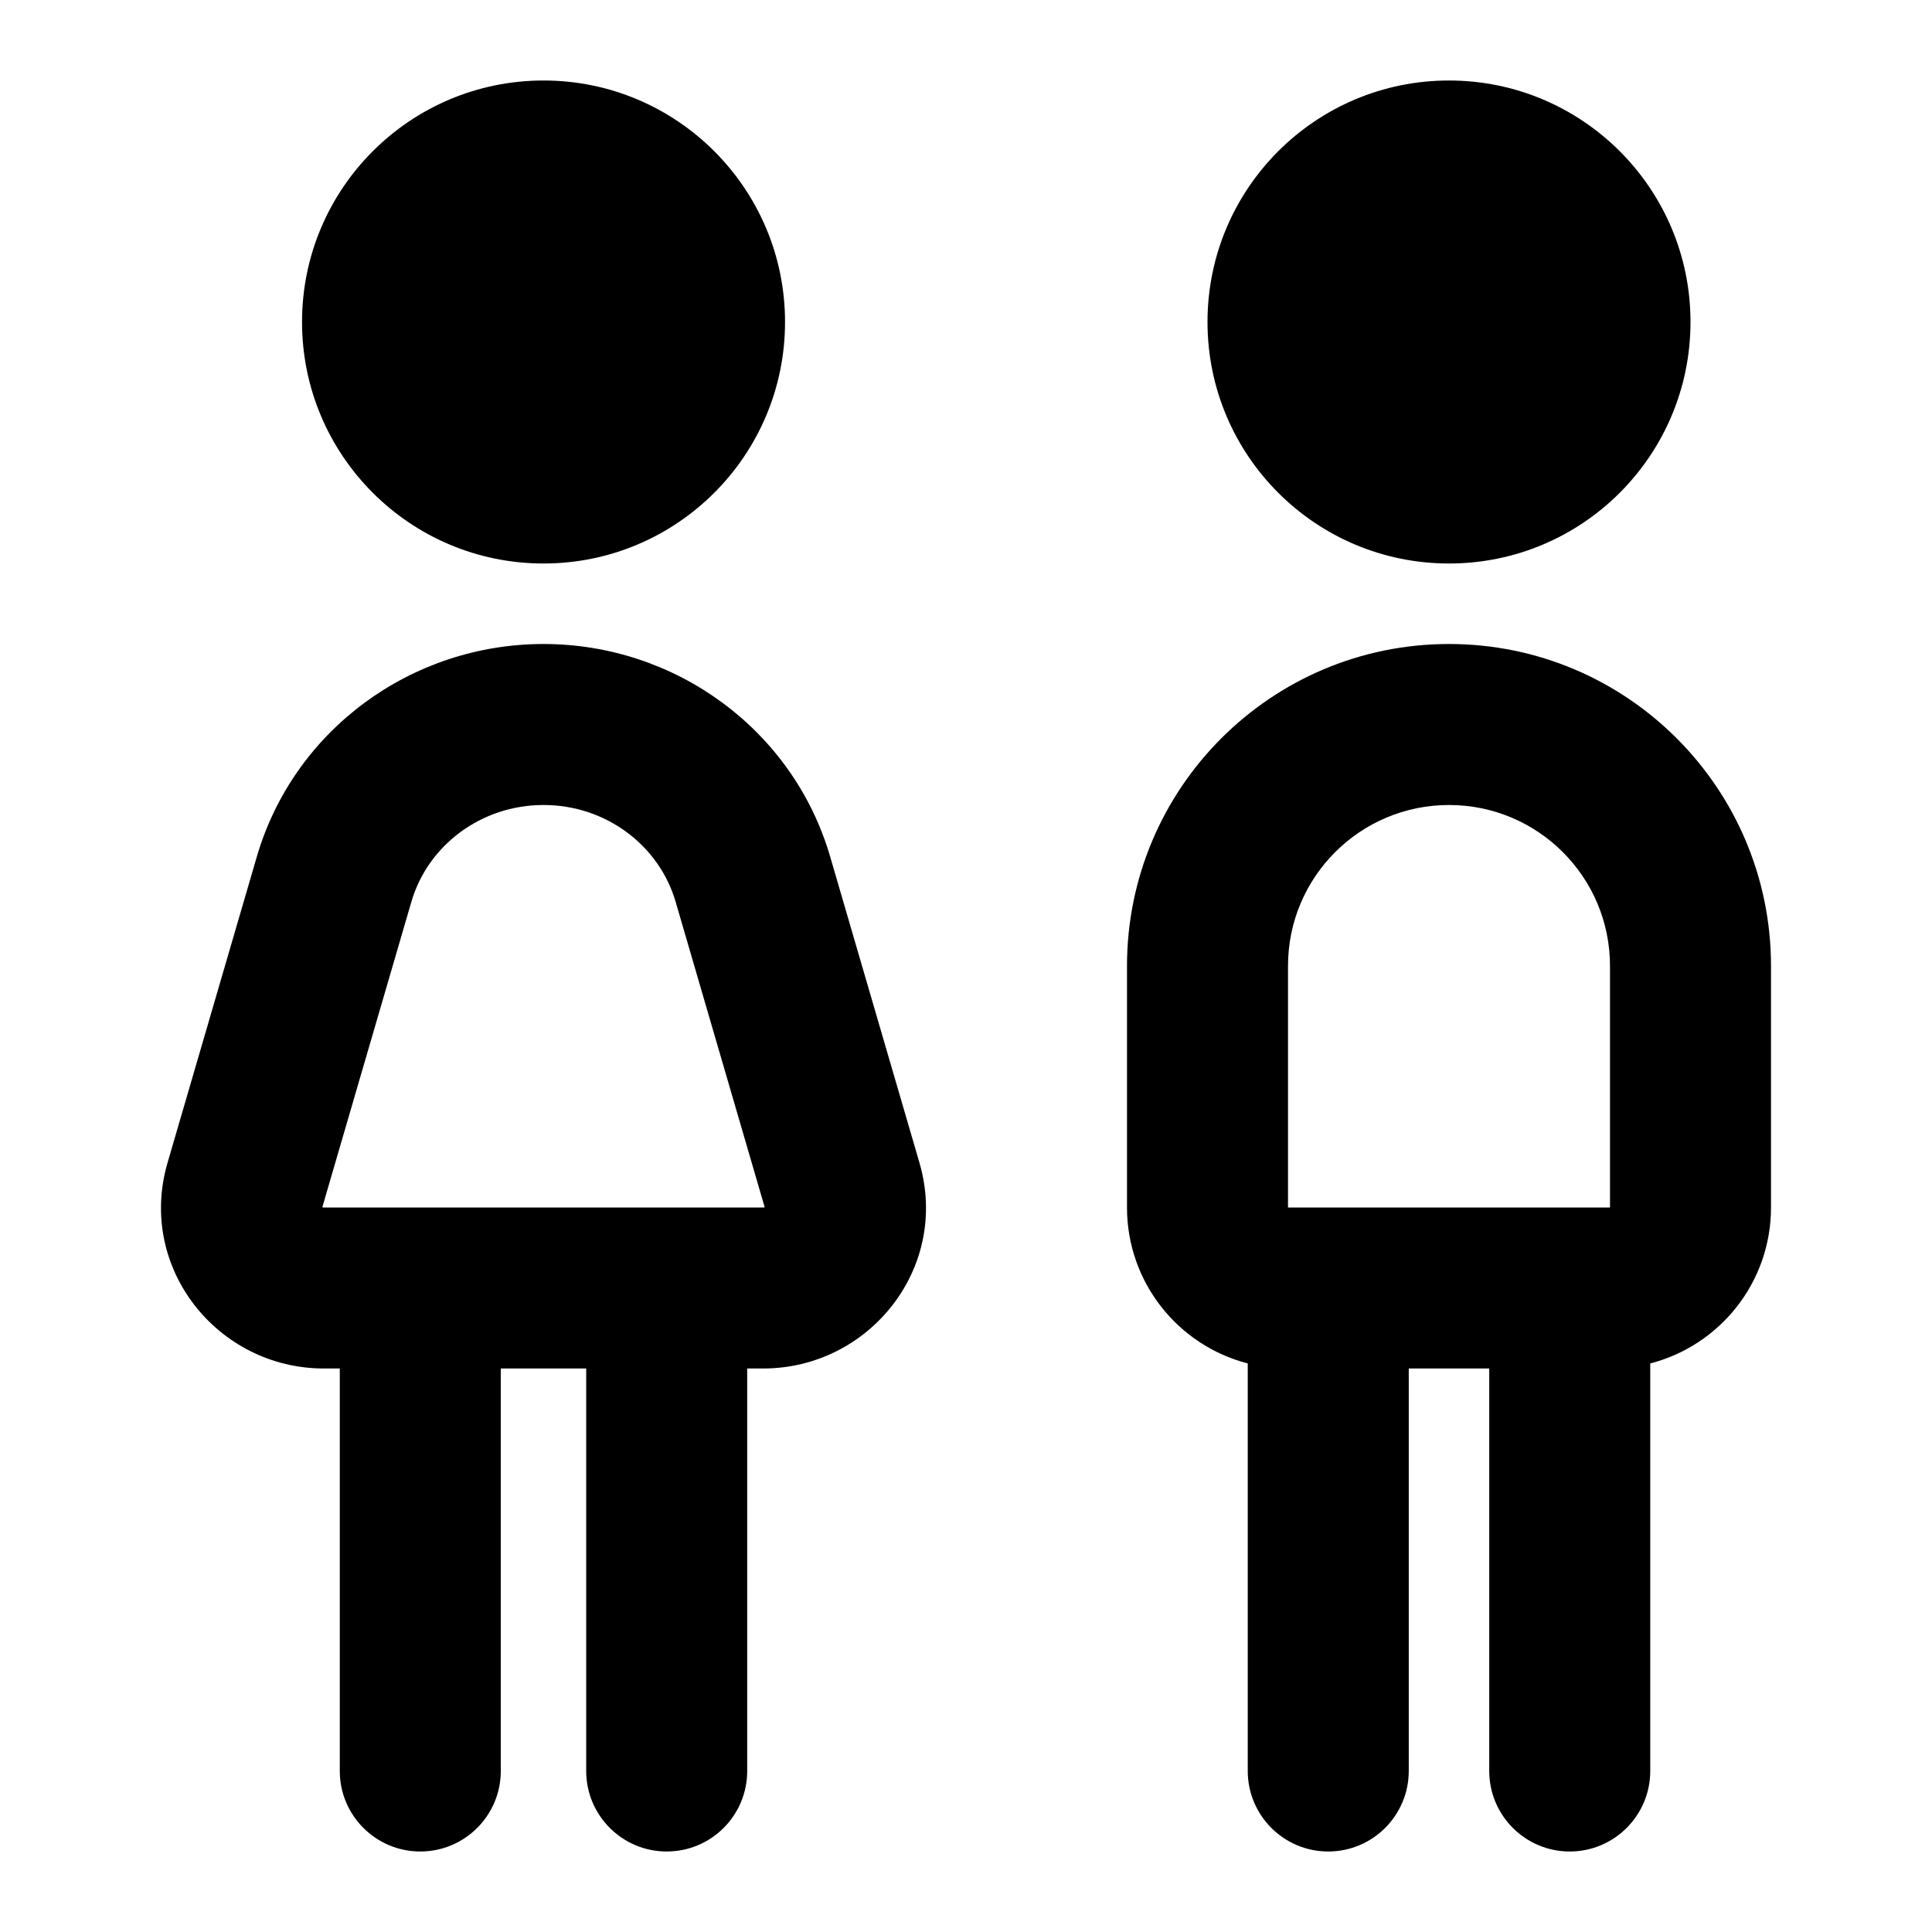
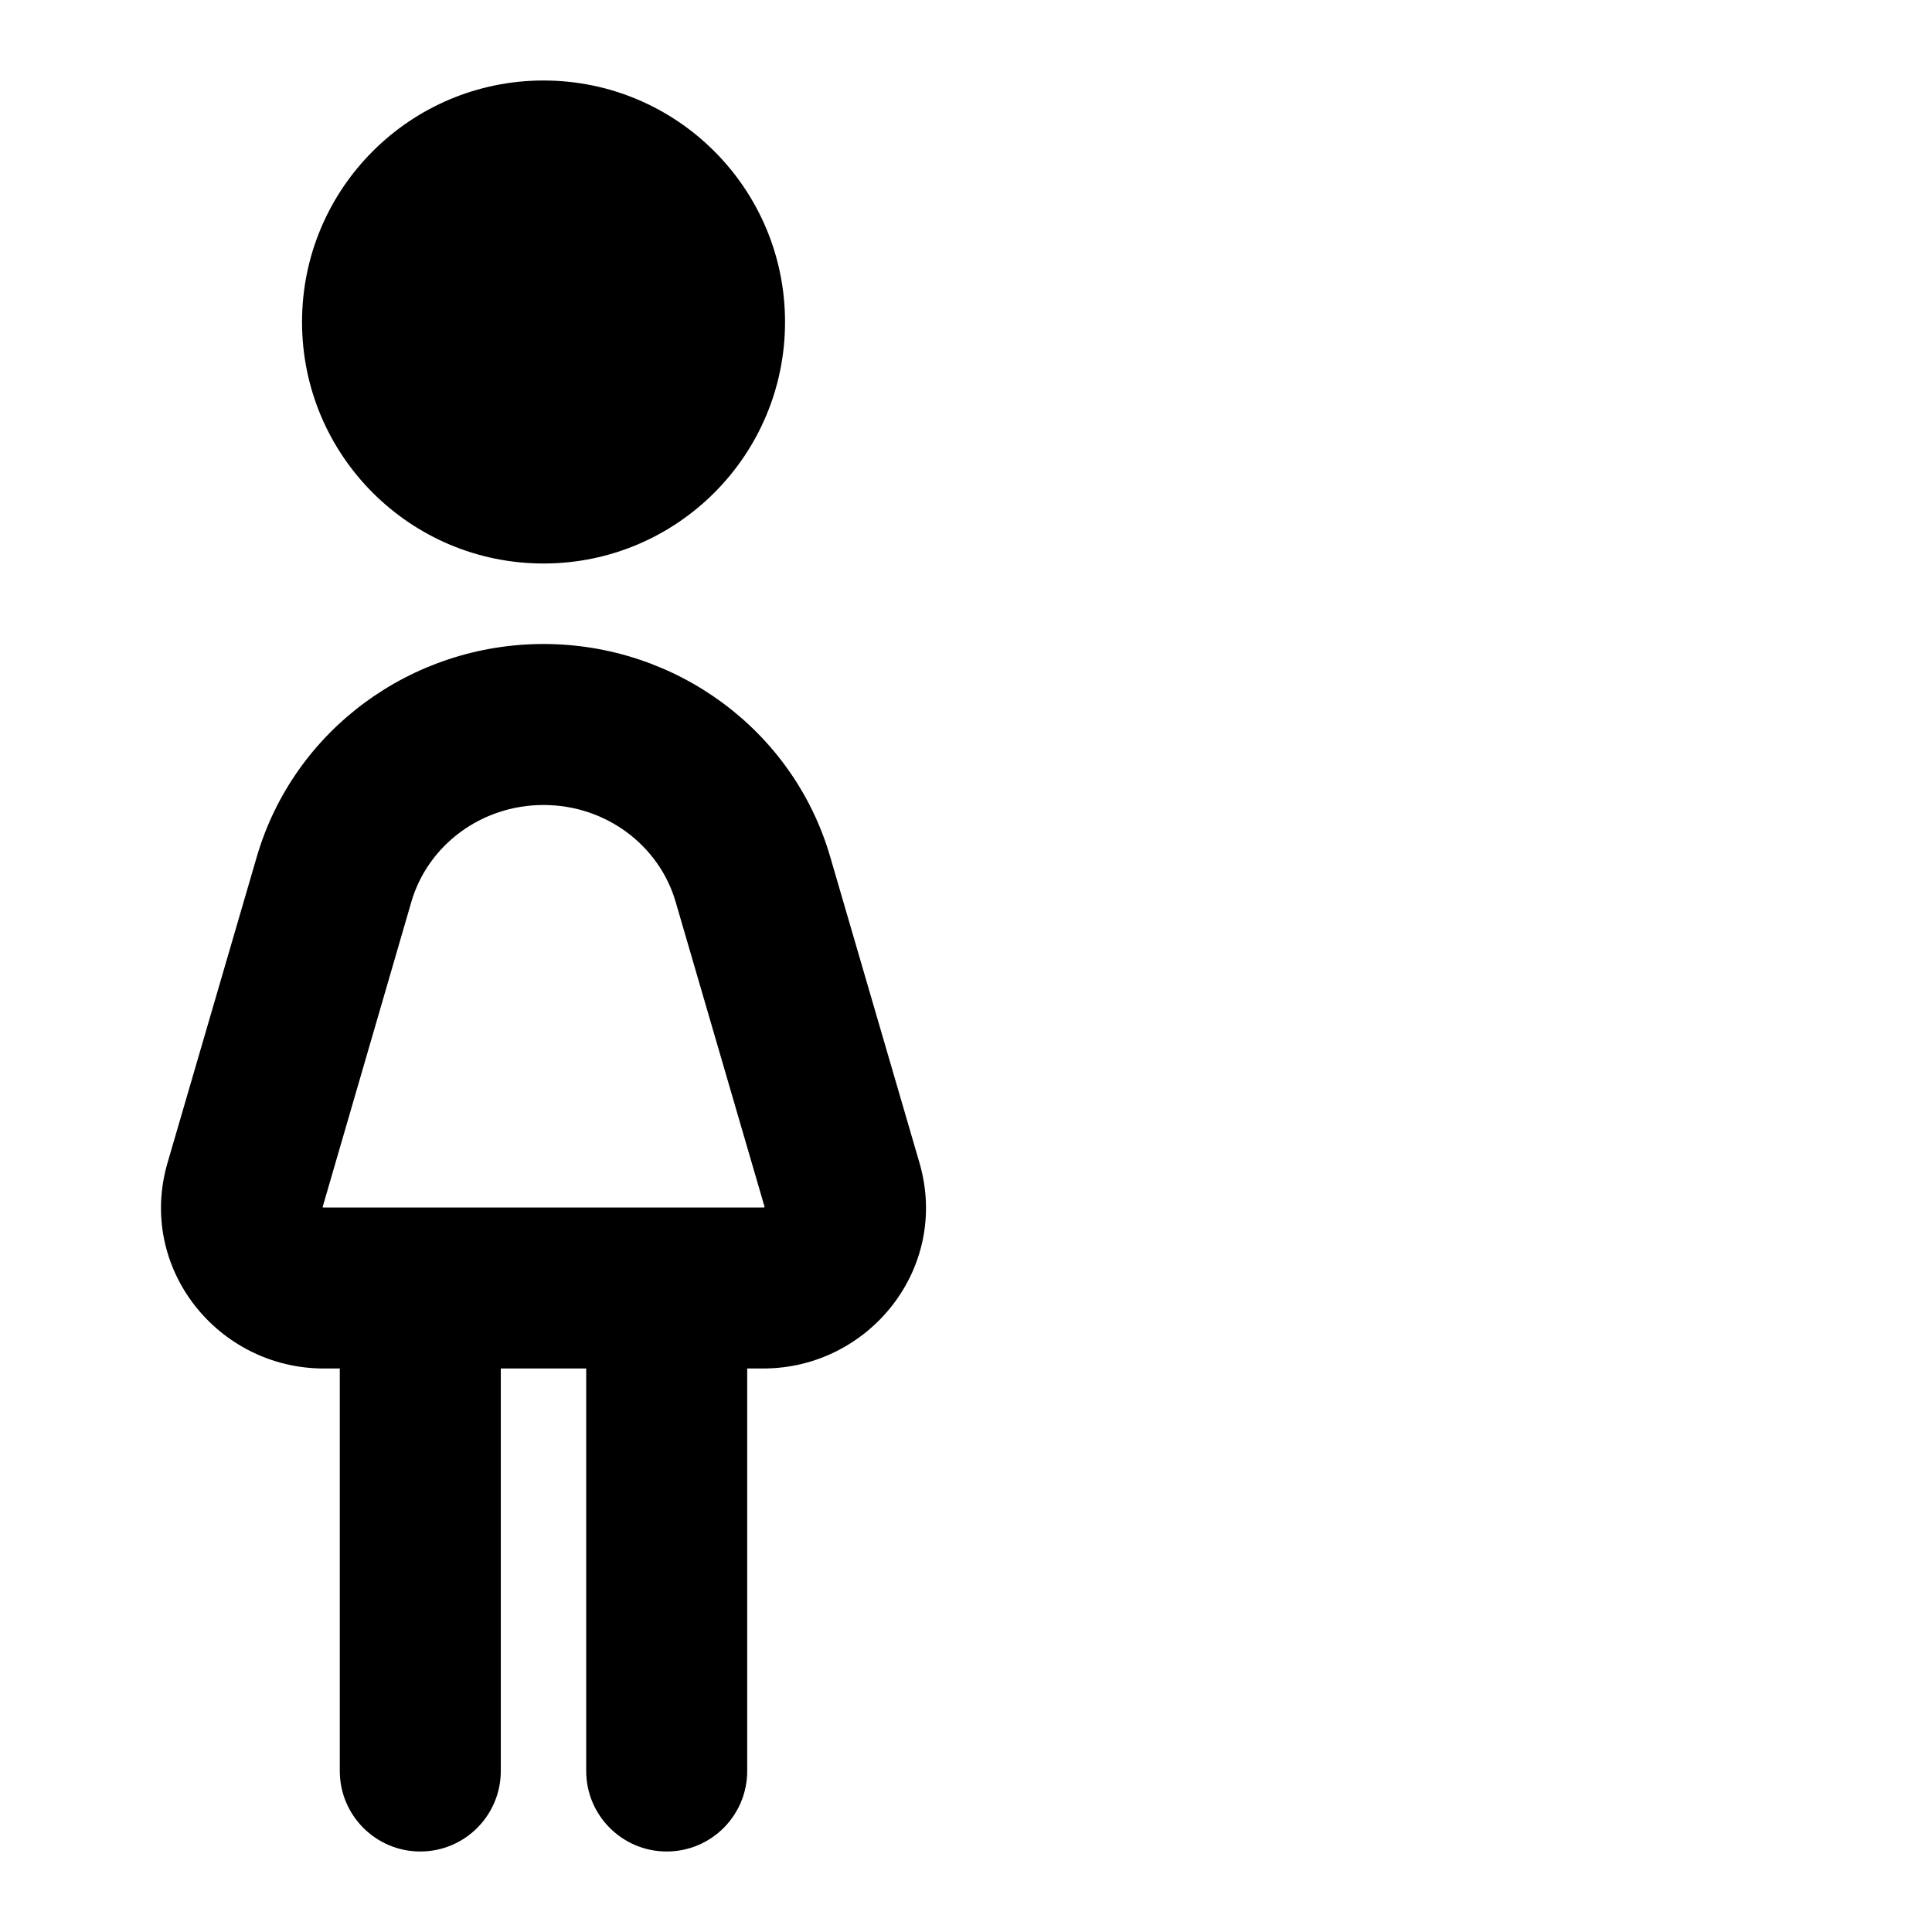
<svg xmlns="http://www.w3.org/2000/svg" width="24" height="24" viewBox="0 0 24 24" fill="none">
-   <path fill-rule="evenodd" clip-rule="evenodd" d="M18 7C19.657 7 21 5.657 21 4C21 2.343 19.657 1 18 1C16.343 1 15 2.343 15 4C15 5.657 16.343 7 18 7ZM16 12C16 10.895 16.895 10 18 10C19.105 10 20 10.895 20 12V15H19.5H16.5H16V12ZM18 8C15.791 8 14 9.791 14 12V15C14 15.932 14.637 16.715 15.5 16.937V22C15.5 22.552 15.948 23 16.5 23C17.052 23 17.5 22.552 17.5 22V17H18.5V22C18.5 22.552 18.948 23 19.5 23C20.052 23 20.5 22.552 20.5 22V16.937C21.363 16.715 22 15.932 22 15V12C22 9.791 20.209 8 18 8Z" fill="black" />
-   <path fill-rule="evenodd" clip-rule="evenodd" d="M6.752 7C8.408 7 9.752 5.657 9.752 4C9.752 2.343 8.408 1 6.752 1C5.095 1 3.752 2.343 3.752 4C3.752 5.657 5.095 7 6.752 7ZM5.11 11.203C5.314 10.502 5.976 10 6.752 10C7.527 10 8.189 10.502 8.393 11.203L9.499 14.996L9.497 14.997C9.496 14.998 9.494 14.998 9.492 14.999C9.49 14.999 9.487 15 9.48 15H8.282H5.221H4.023C4.016 15 4.013 14.999 4.011 14.999C4.009 14.998 4.008 14.998 4.007 14.997L4.004 14.996L5.11 11.203ZM6.752 8C5.111 8 3.65 9.067 3.19 10.643L2.081 14.445C1.701 15.751 2.706 17 4.023 17H4.221V22C4.221 22.552 4.669 23 5.221 23C5.773 23 6.221 22.552 6.221 22V17H7.282V22C7.282 22.552 7.73 23 8.282 23C8.835 23 9.282 22.552 9.282 22V17H9.48C10.797 17 11.802 15.751 11.422 14.445L10.313 10.643C9.854 9.067 8.392 8 6.752 8Z" fill="black" />
+   <path fill-rule="evenodd" clip-rule="evenodd" d="M6.752 7C8.408 7 9.752 5.657 9.752 4C9.752 2.343 8.408 1 6.752 1C5.095 1 3.752 2.343 3.752 4C3.752 5.657 5.095 7 6.752 7ZM5.11 11.203C5.314 10.502 5.976 10 6.752 10C7.527 10 8.189 10.502 8.393 11.203L9.499 14.996L9.497 14.997C9.496 14.998 9.494 14.998 9.492 14.999C9.49 14.999 9.487 15 9.48 15H8.282H5.221H4.023C4.016 15 4.013 14.999 4.011 14.999C4.009 14.998 4.008 14.998 4.007 14.997L5.11 11.203ZM6.752 8C5.111 8 3.65 9.067 3.19 10.643L2.081 14.445C1.701 15.751 2.706 17 4.023 17H4.221V22C4.221 22.552 4.669 23 5.221 23C5.773 23 6.221 22.552 6.221 22V17H7.282V22C7.282 22.552 7.73 23 8.282 23C8.835 23 9.282 22.552 9.282 22V17H9.48C10.797 17 11.802 15.751 11.422 14.445L10.313 10.643C9.854 9.067 8.392 8 6.752 8Z" fill="black" />
</svg>